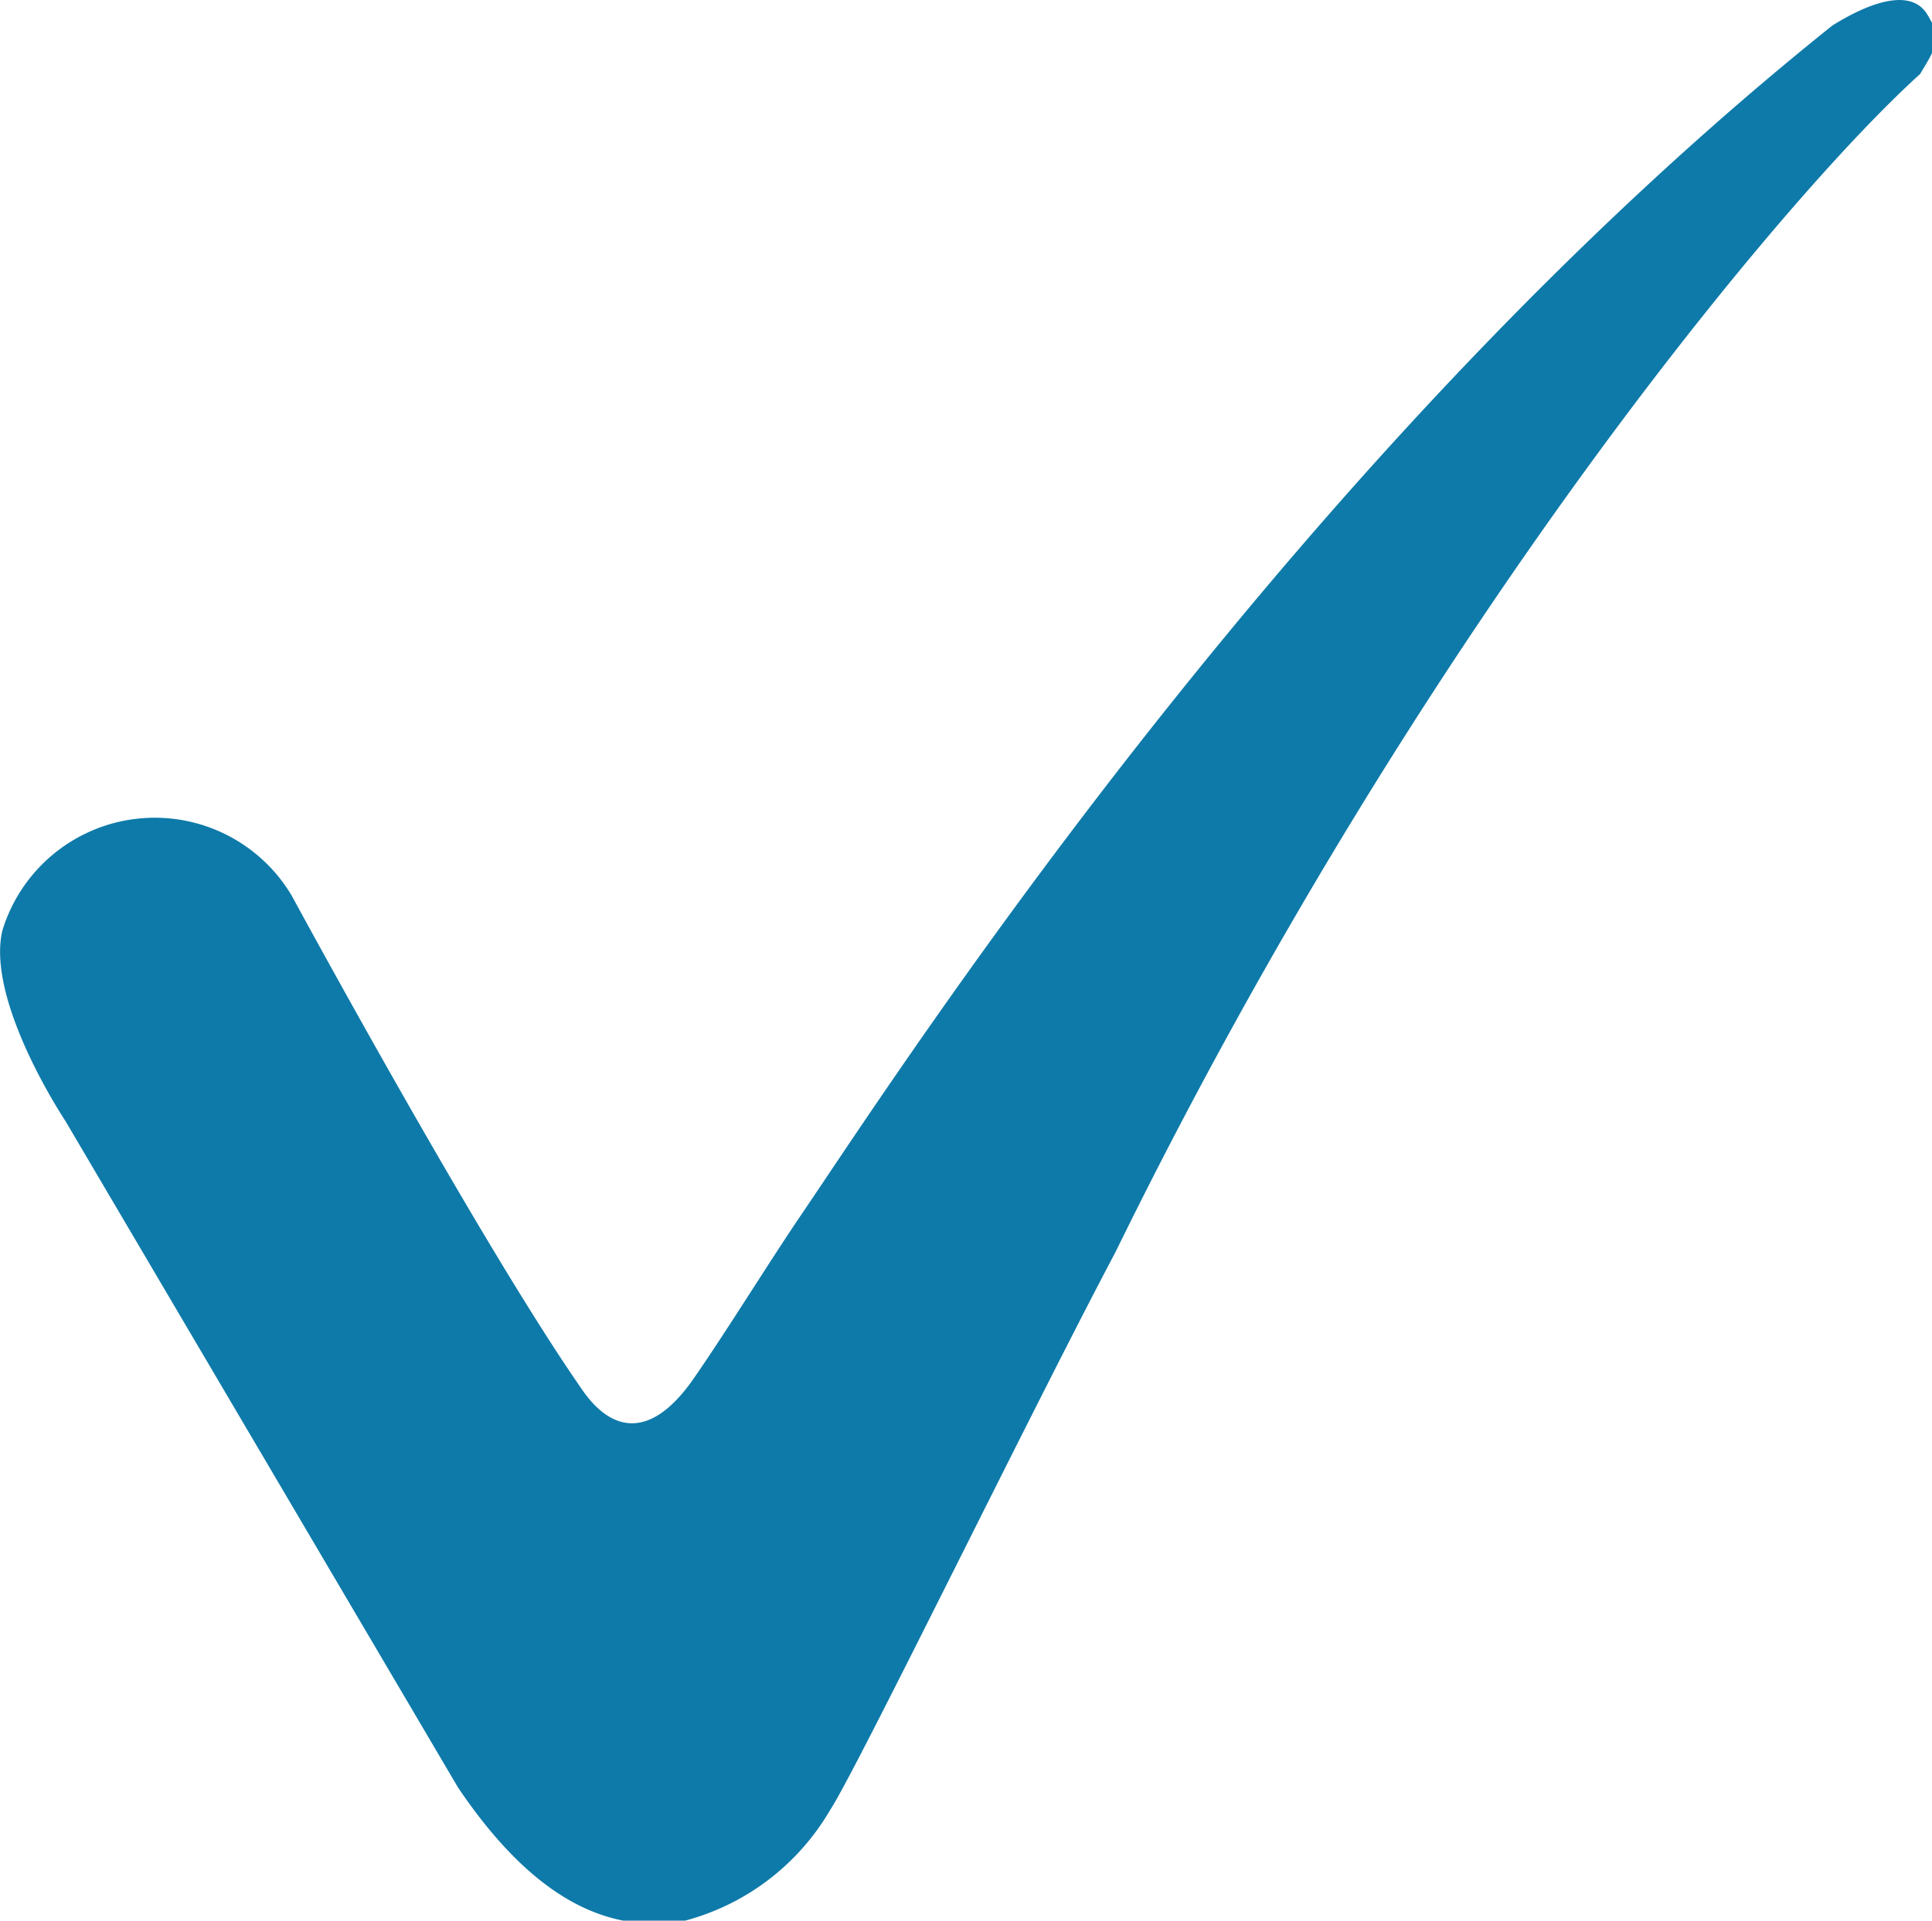
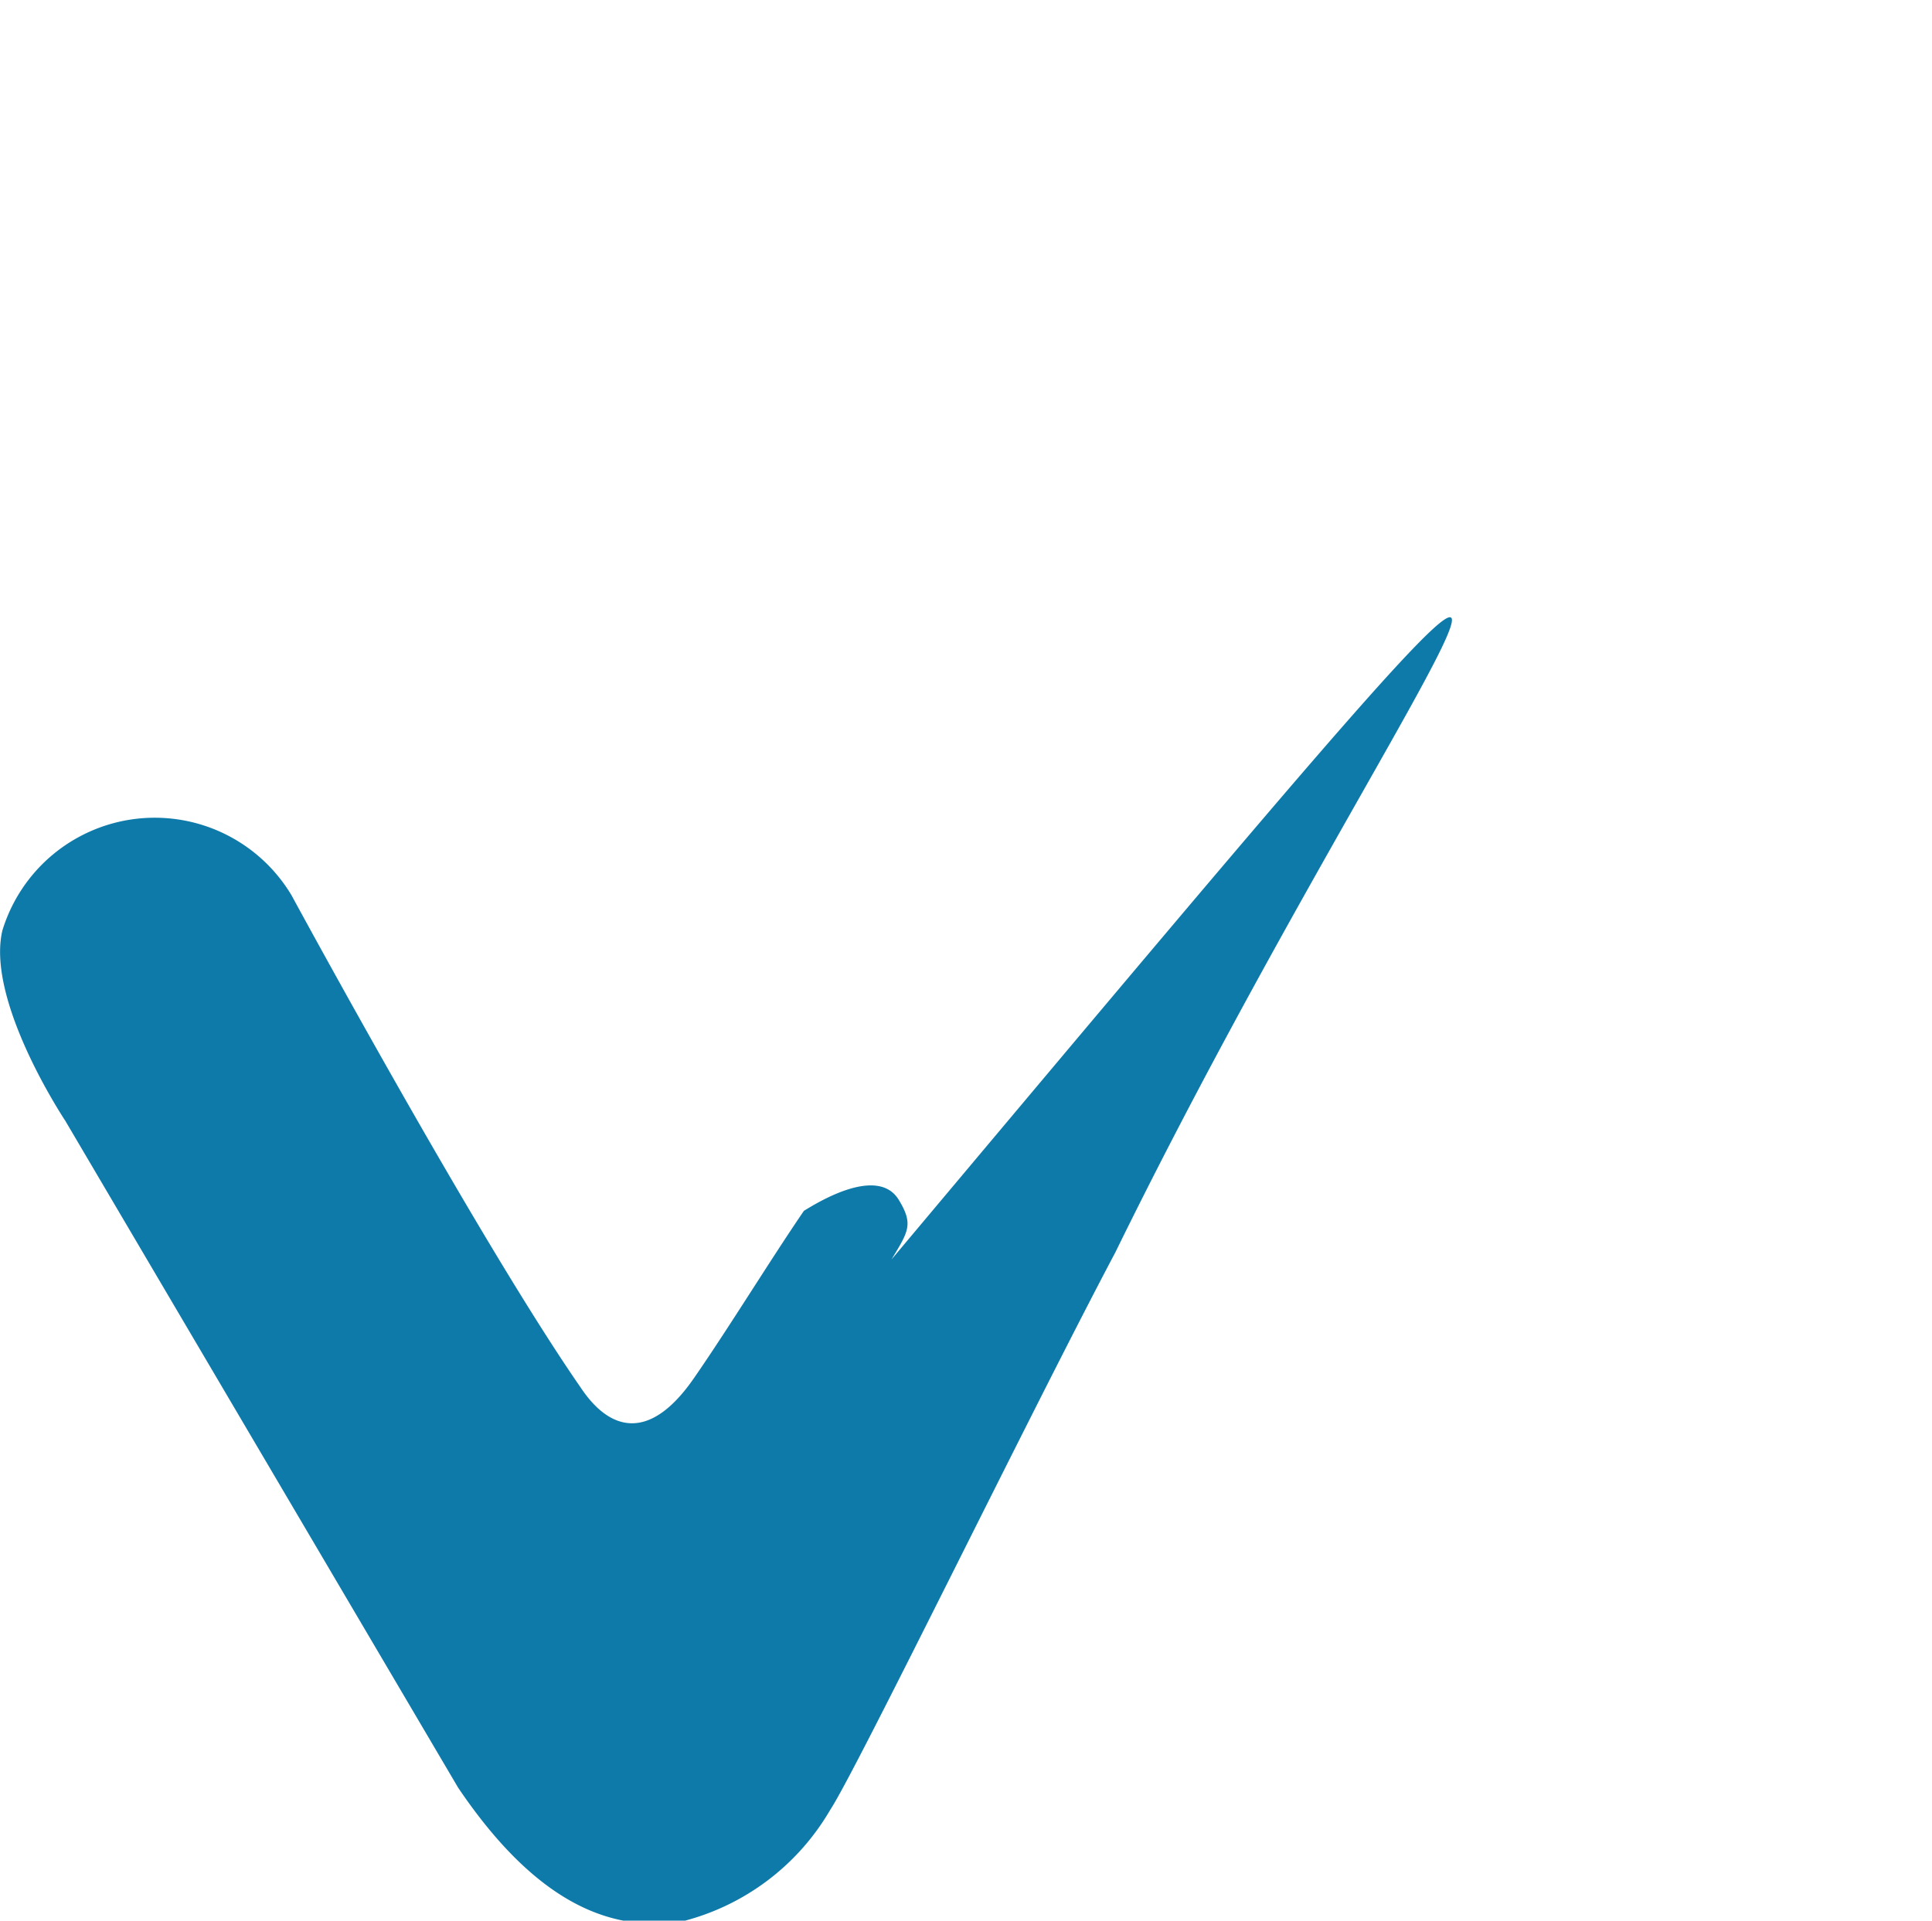
<svg xmlns="http://www.w3.org/2000/svg" viewBox="0 0 24.25 24.11">
  <defs>
    <style>.cls-1{fill:#0e7aa9;}</style>
  </defs>
  <g id="Layer_2" data-name="Layer 2">
    <g id="Layer_1-2" data-name="Layer 1">
-       <path class="cls-1" d="M.82,14.07s-1-1.5-.79-2.39a2,2,0,0,1,3.63-.44S6,15.56,7.29,17.42c.36.54.86.69,1.42-.12.43-.62.95-1.47,1.38-2.1C11.37,13.31,16.3,5.68,23,.32c.53-.33,1-.45,1.19-.14s.12.4-.09.75C22.37,2.49,17.78,8,14,15.72c-1.06,2-3.26,6.52-3.58,7a3,3,0,0,1-1.86,1.4c-.84.13-1.79-.17-2.81-1.68Z" />
+       <path class="cls-1" d="M.82,14.07s-1-1.5-.79-2.39a2,2,0,0,1,3.63-.44S6,15.56,7.29,17.42c.36.54.86.69,1.42-.12.43-.62.95-1.47,1.38-2.1c.53-.33,1-.45,1.19-.14s.12.4-.09.75C22.37,2.49,17.78,8,14,15.72c-1.06,2-3.26,6.52-3.58,7a3,3,0,0,1-1.86,1.4c-.84.13-1.79-.17-2.81-1.68Z" />
    </g>
  </g>
</svg>